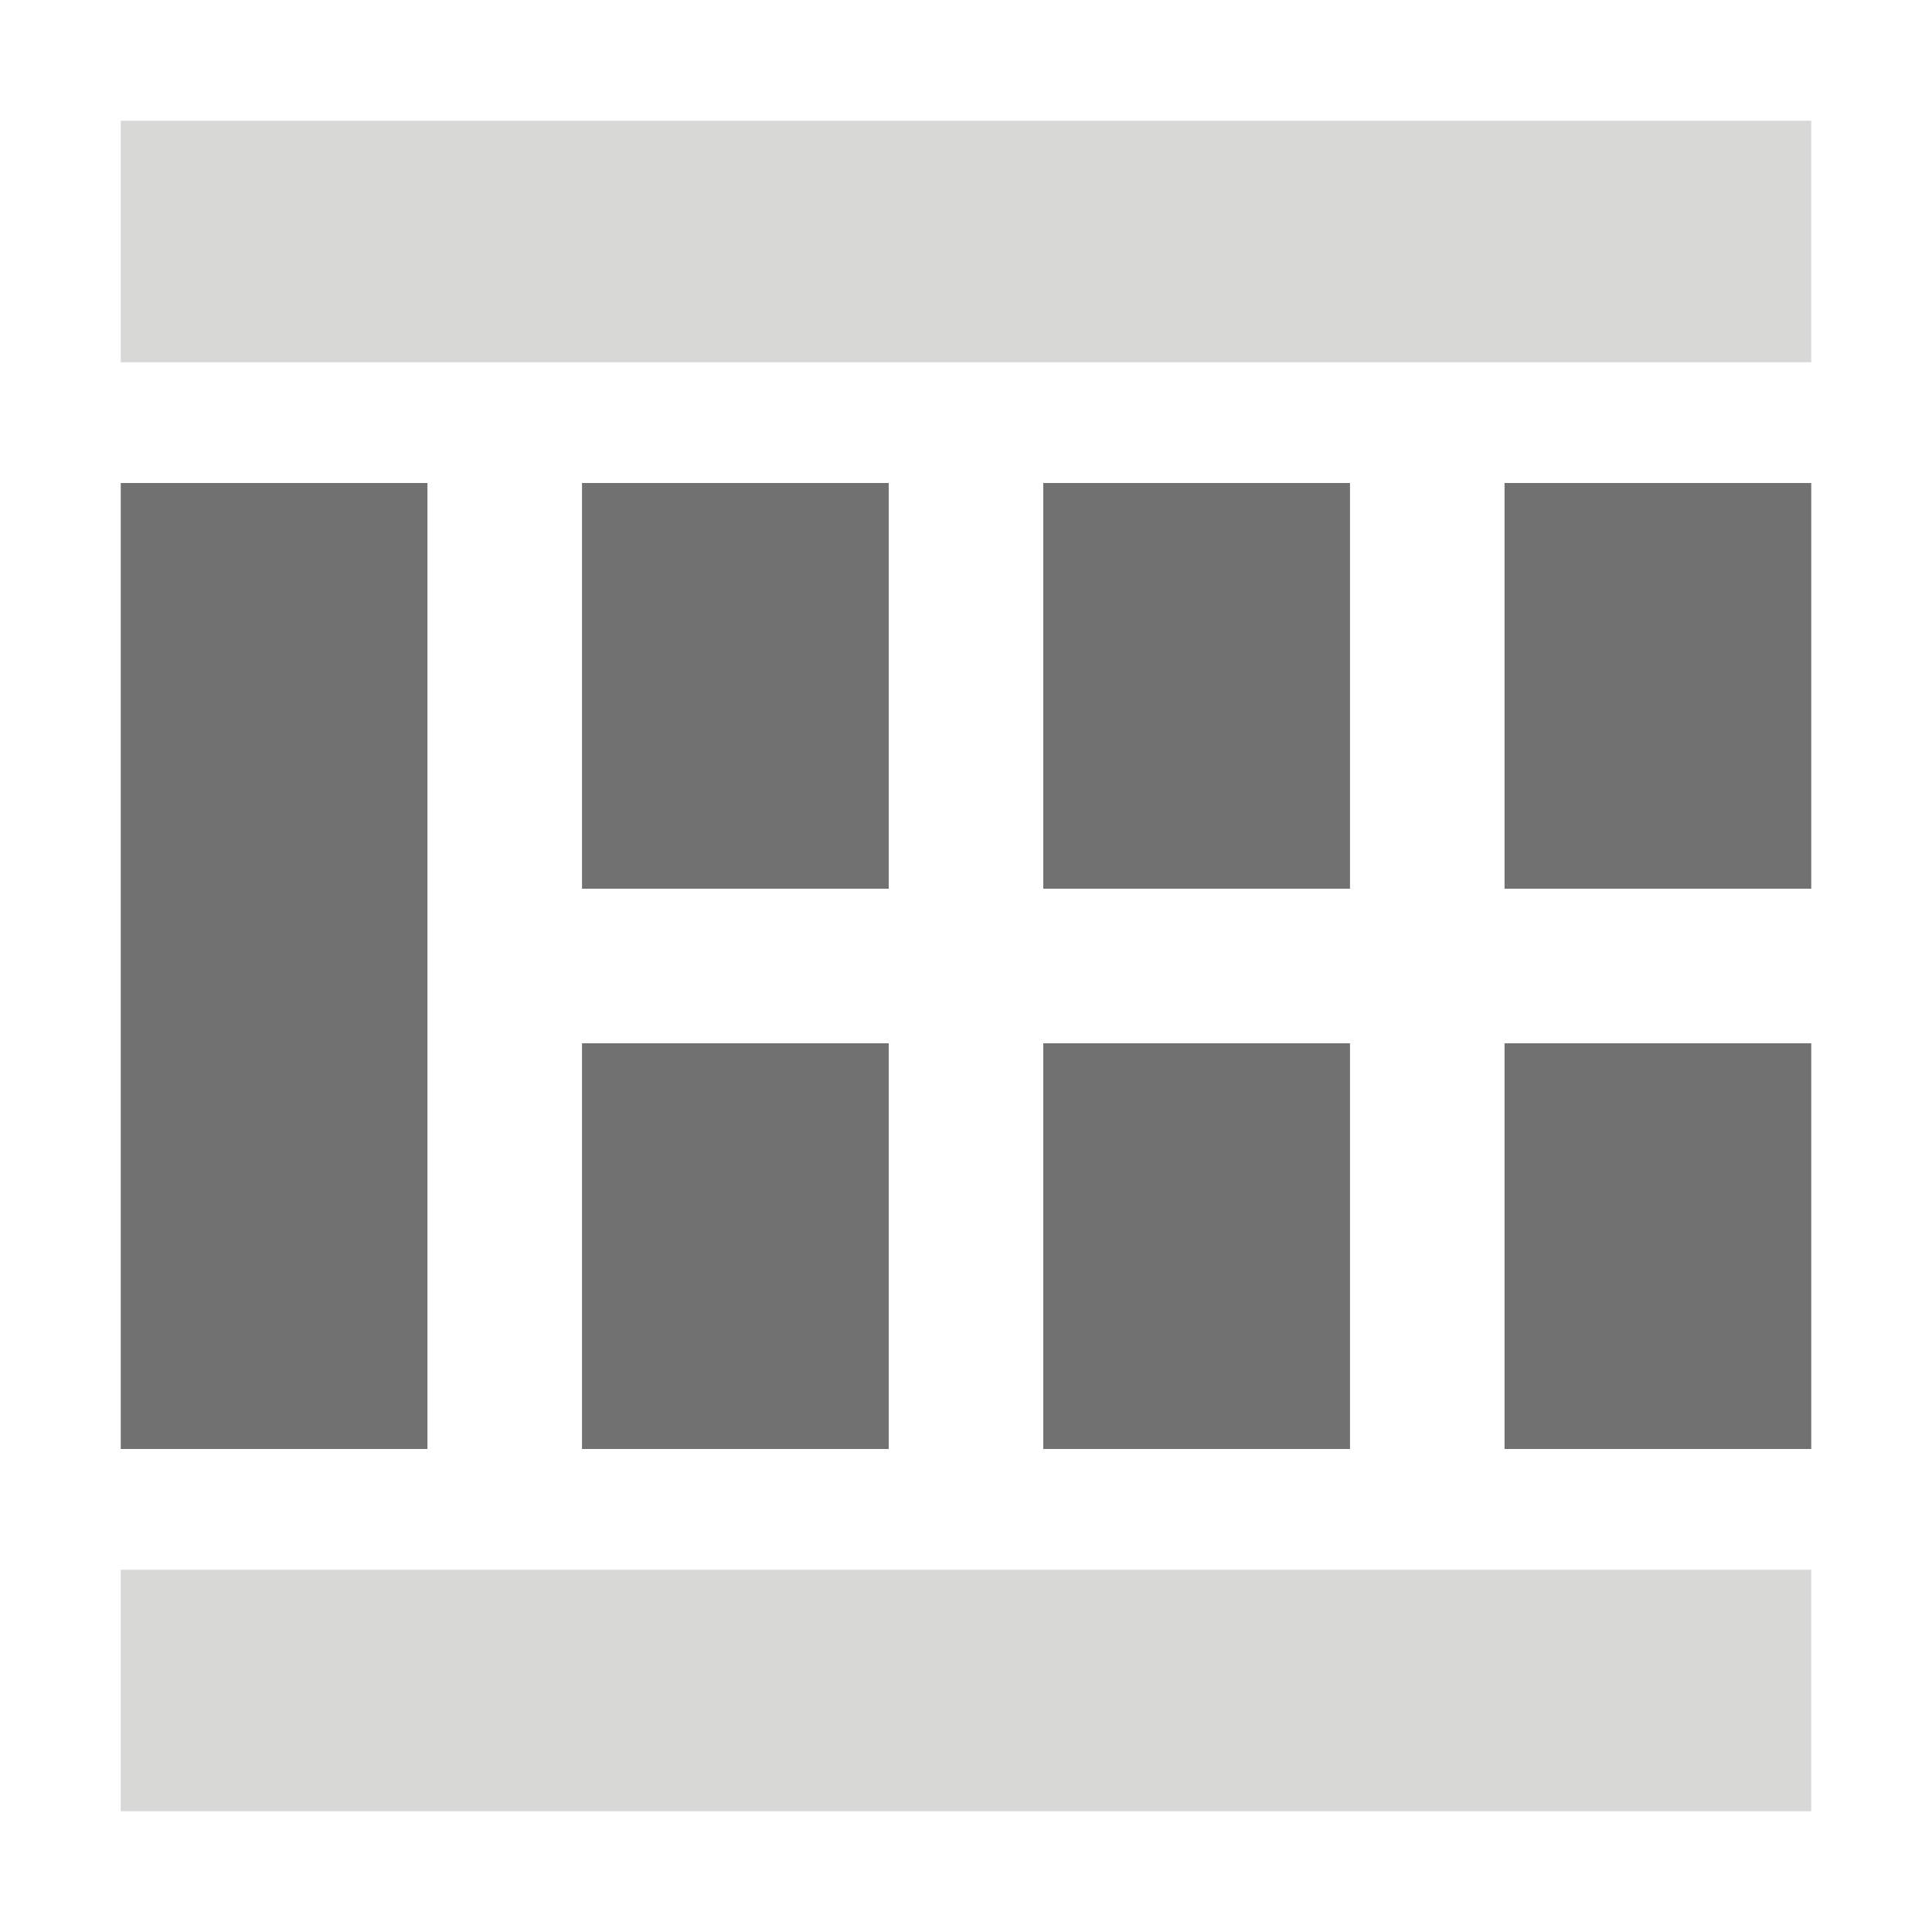
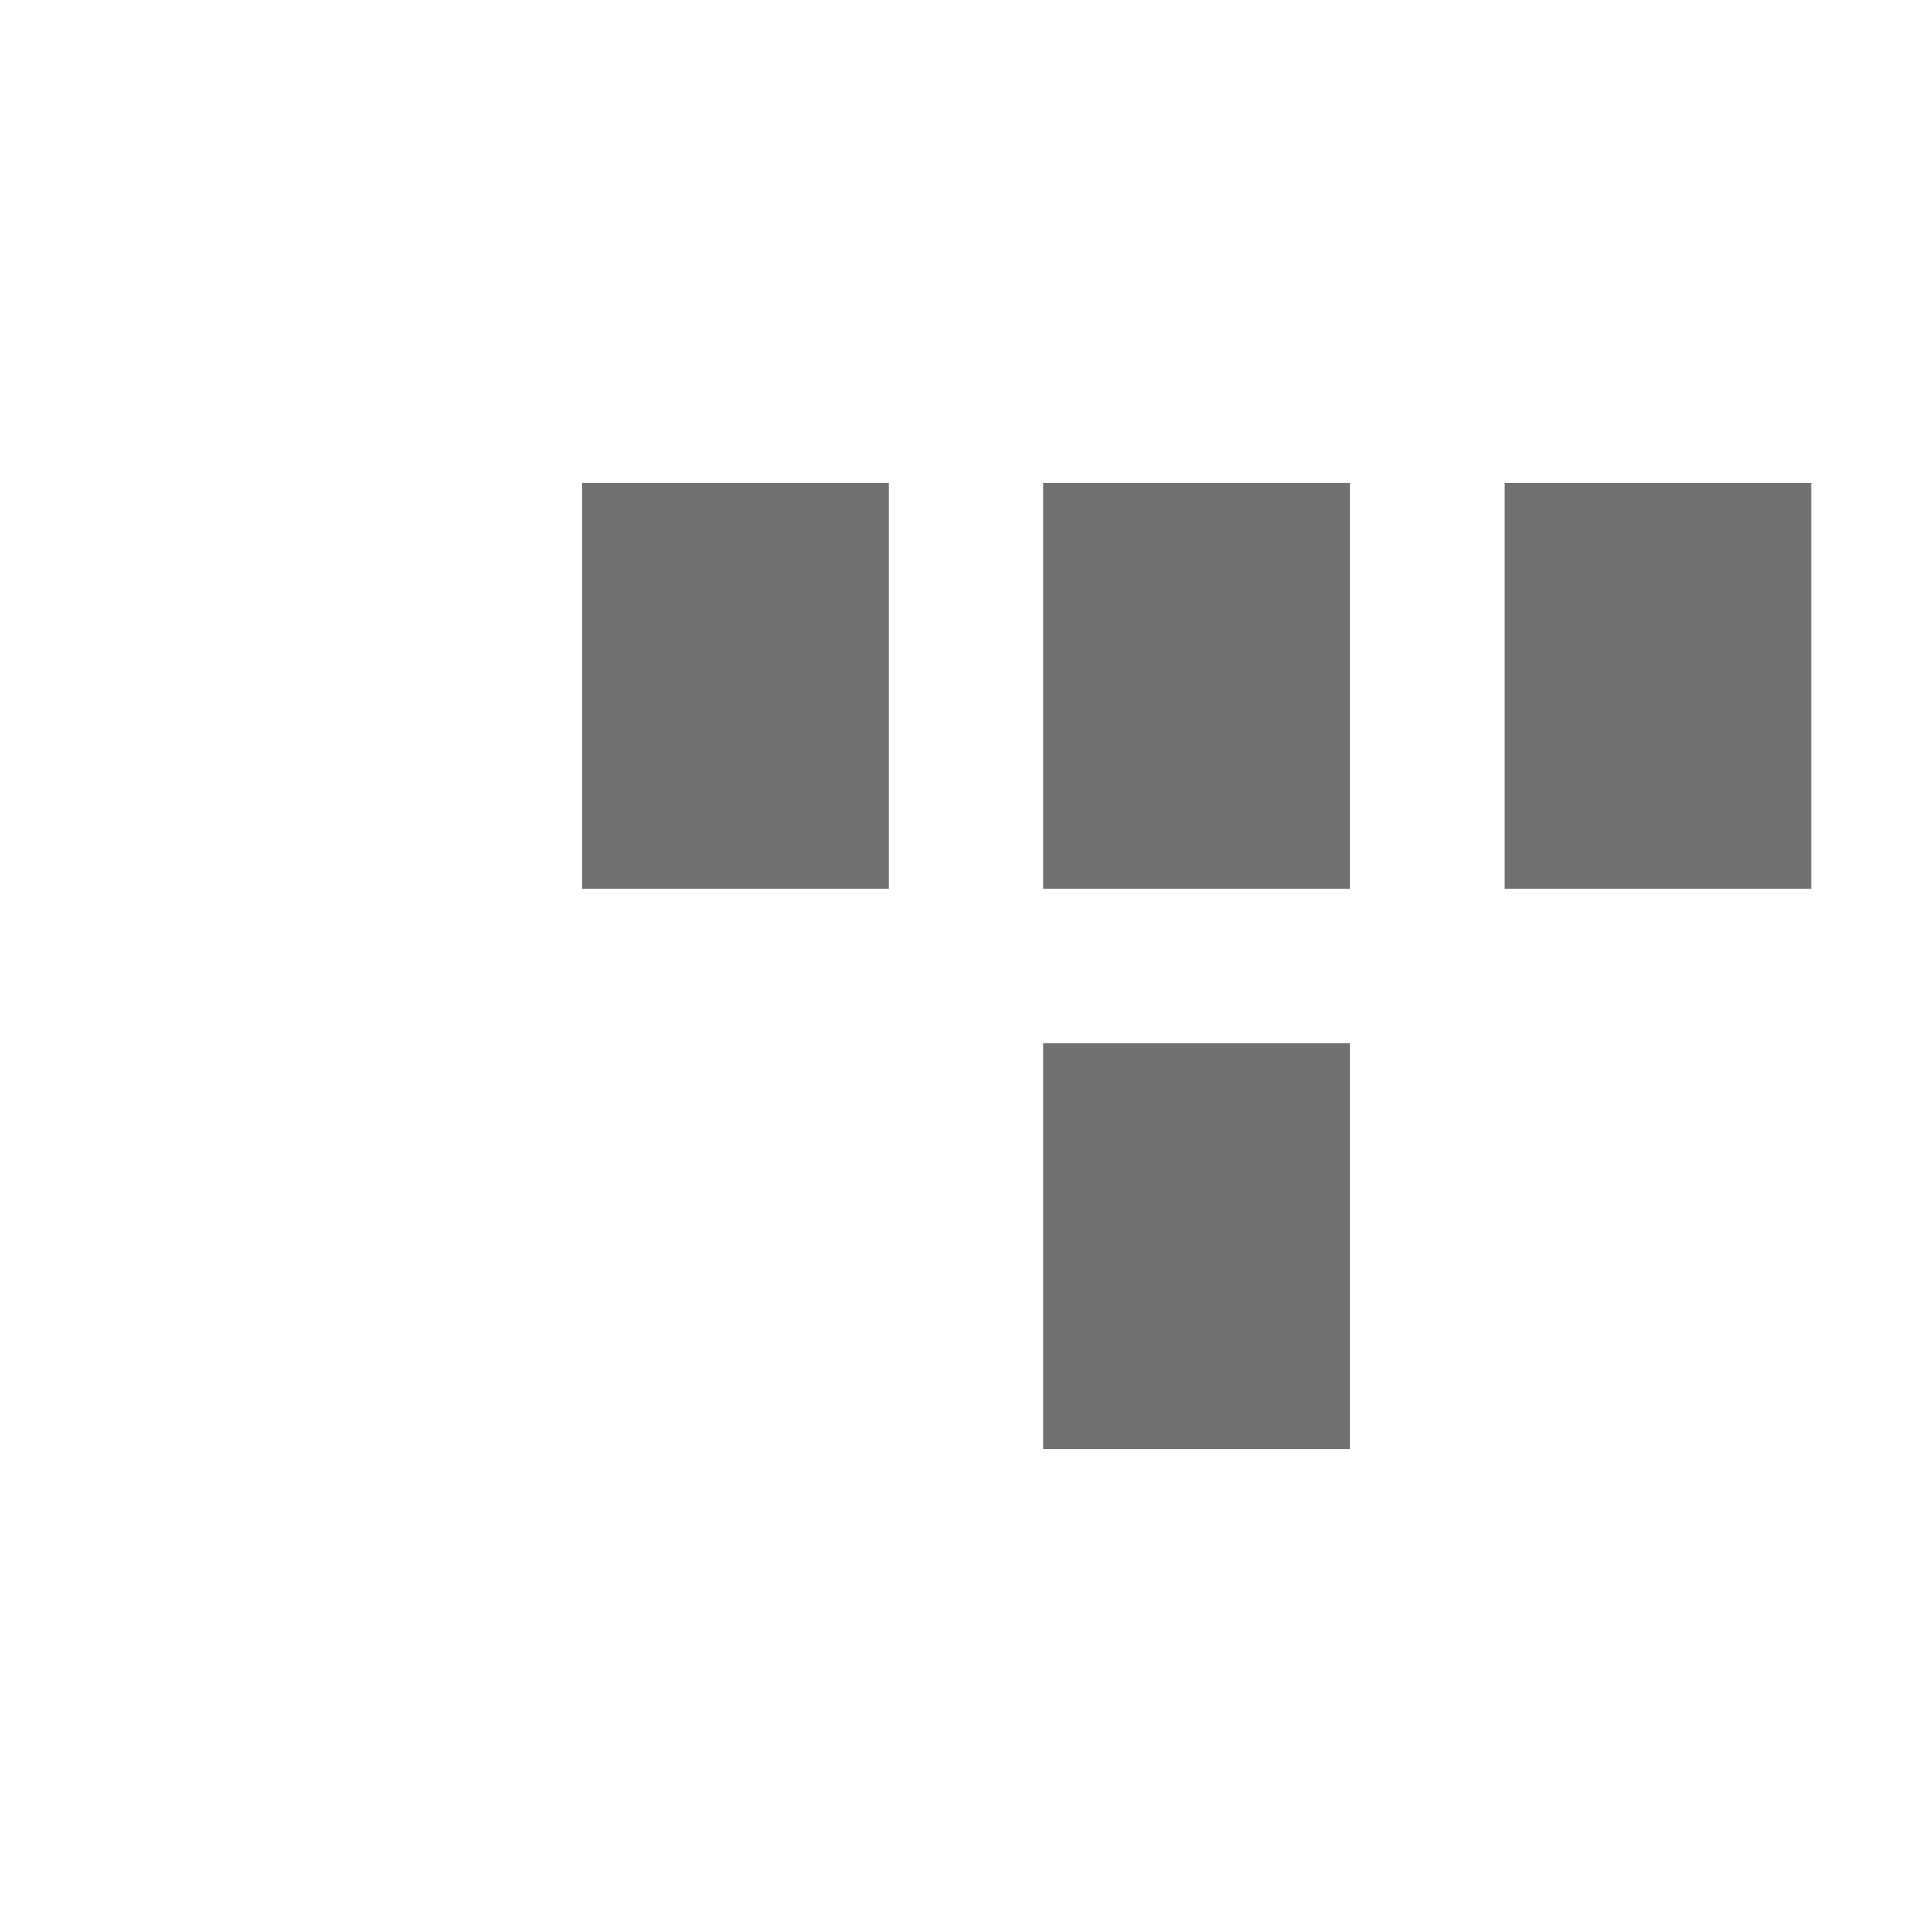
<svg xmlns="http://www.w3.org/2000/svg" id="Layer_1" data-name="Layer 1" viewBox="0 0 80 80">
  <defs>
    <style>
      .cls-1 {
        fill: #d8d8d7;
      }

      .cls-2 {
        fill: #717171;
      }
    </style>
  </defs>
  <title>layout-icons</title>
-   <rect class="cls-1" x="5" y="5" width="70" height="10" />
-   <rect class="cls-1" x="5" y="65" width="70" height="10" />
-   <rect class="cls-2" x="5" y="20" width="12.7" height="40" />
  <rect class="cls-2" x="24.1" y="20" width="12.7" height="16.8" />
  <rect class="cls-2" x="43.2" y="20" width="12.7" height="16.8" />
  <rect class="cls-2" x="62.3" y="20" width="12.7" height="16.8" />
-   <rect class="cls-2" x="24.1" y="43.2" width="12.7" height="16.8" />
  <rect class="cls-2" x="43.2" y="43.2" width="12.7" height="16.8" />
-   <rect class="cls-2" x="62.3" y="43.2" width="12.7" height="16.8" />
</svg>